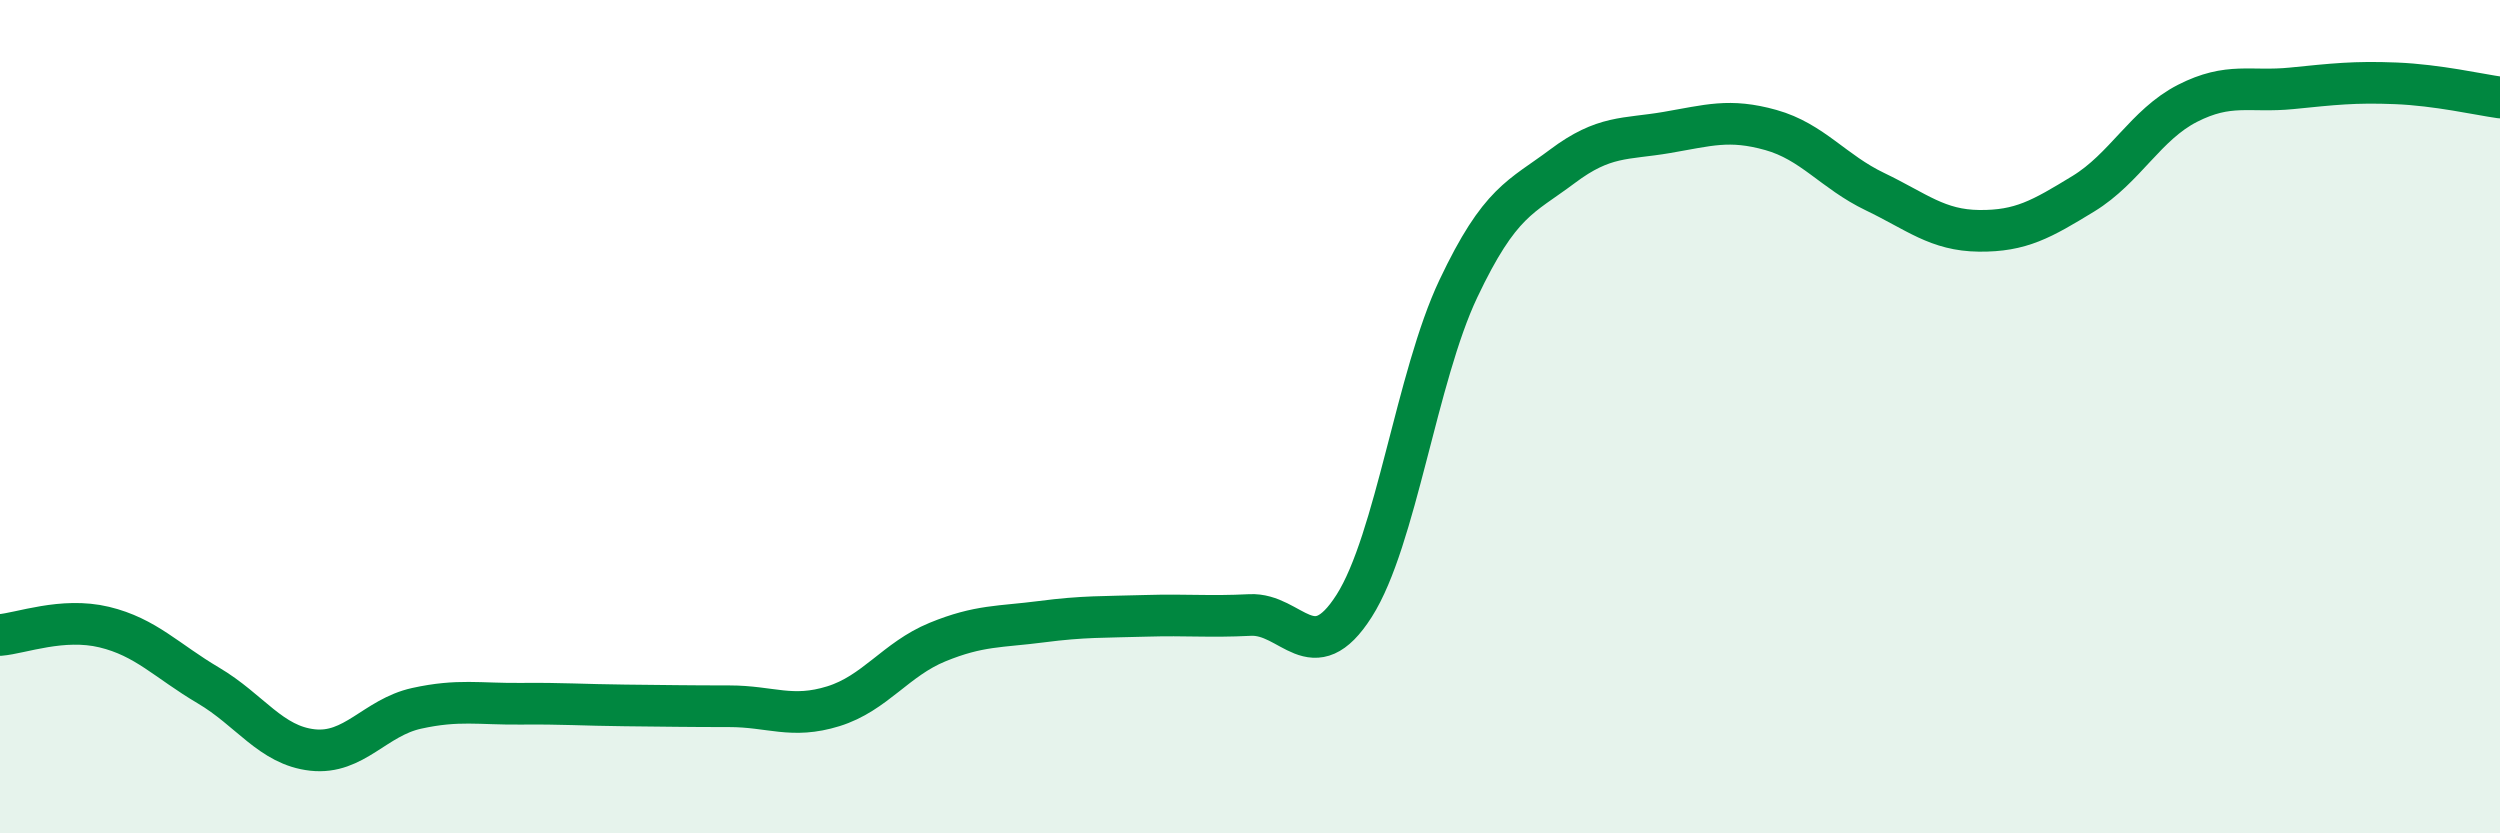
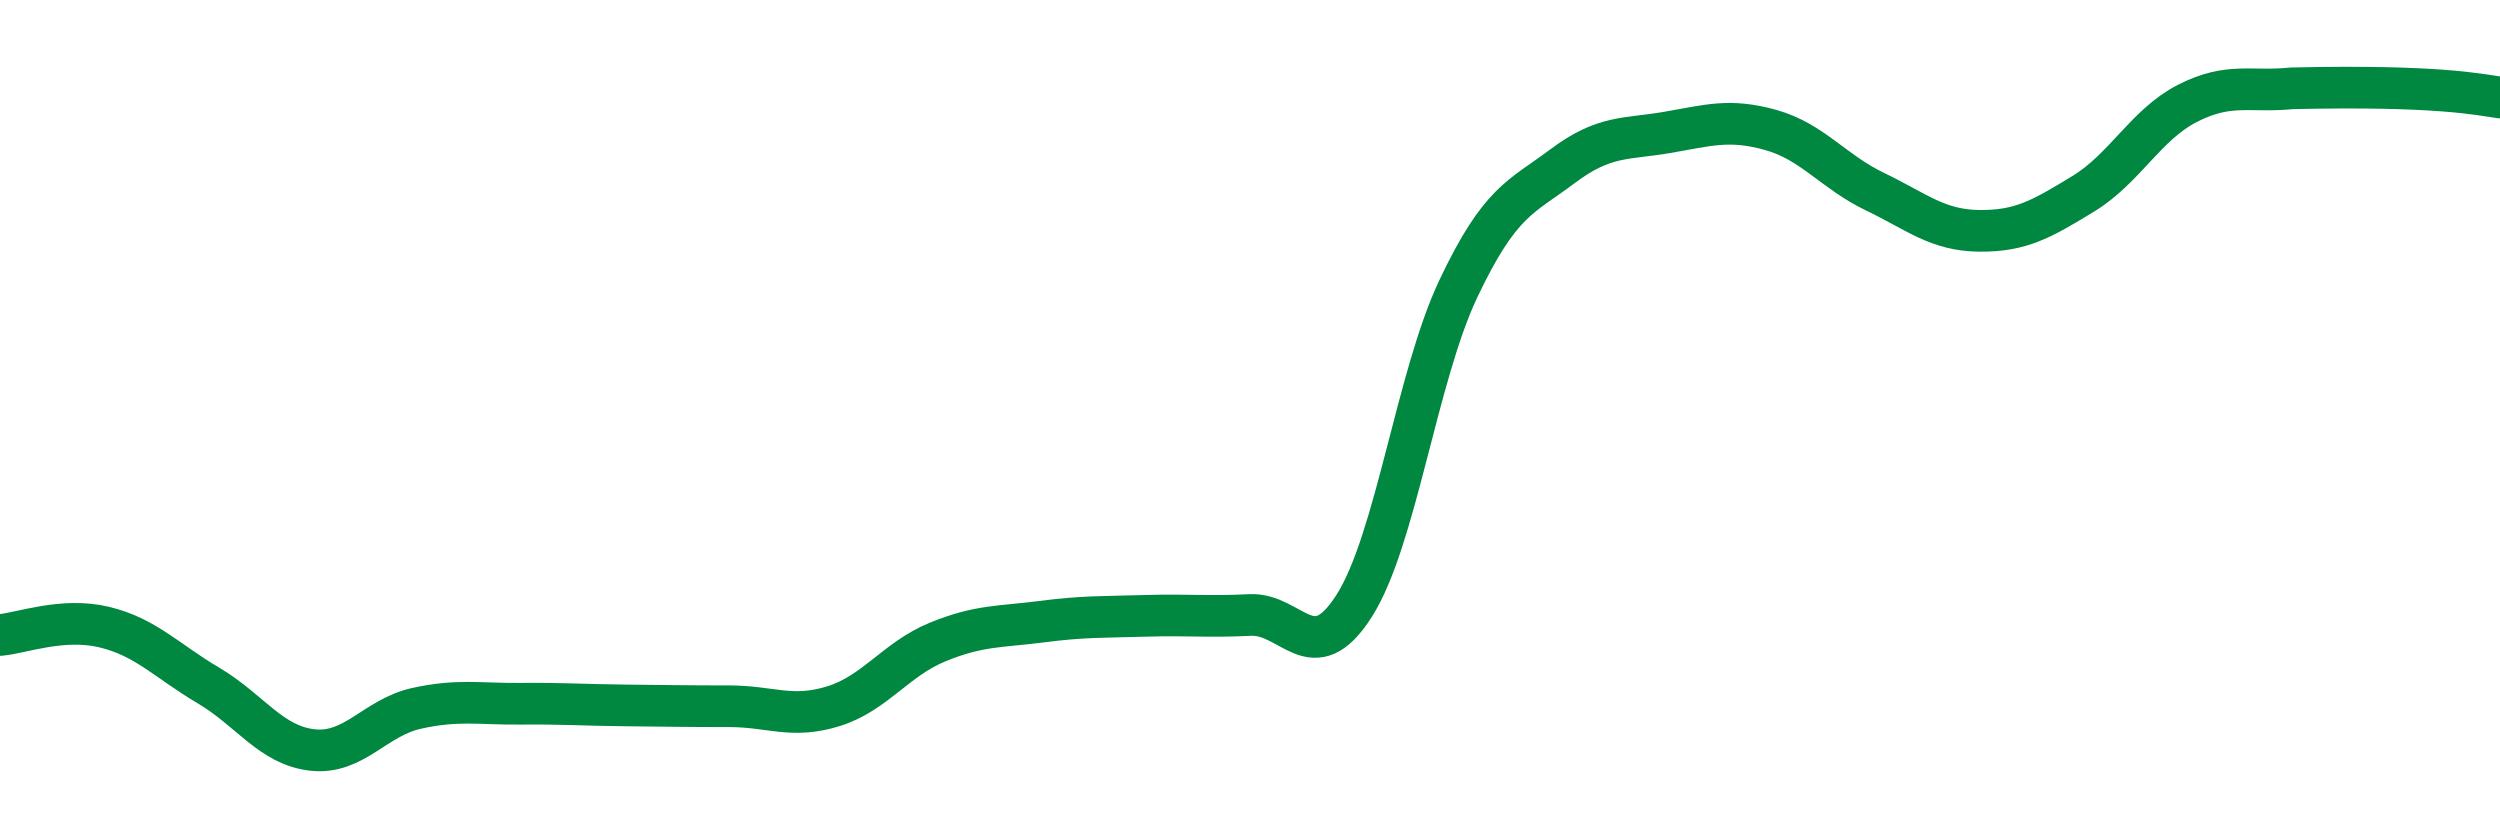
<svg xmlns="http://www.w3.org/2000/svg" width="60" height="20" viewBox="0 0 60 20">
-   <path d="M 0,15.24 C 0.5,15.2 1.5,14.81 2.5,15.05 C 3.5,15.29 4,15.86 5,16.45 C 6,17.04 6.5,17.89 7.5,18 C 8.5,18.11 9,17.22 10,17 C 11,16.78 11.5,16.9 12.5,16.89 C 13.5,16.88 14,16.92 15,16.93 C 16,16.94 16.5,16.95 17.5,16.95 C 18.5,16.95 19,17.26 20,16.95 C 21,16.64 21.5,15.82 22.5,15.41 C 23.5,15 24,15.05 25,14.92 C 26,14.79 26.5,14.81 27.5,14.78 C 28.5,14.75 29,14.81 30,14.76 C 31,14.71 31.5,16.11 32.5,14.54 C 33.5,12.97 34,9.04 35,6.93 C 36,4.82 36.5,4.74 37.5,3.99 C 38.5,3.24 39,3.35 40,3.18 C 41,3.01 41.5,2.84 42.5,3.12 C 43.5,3.4 44,4.12 45,4.6 C 46,5.08 46.5,5.53 47.5,5.54 C 48.5,5.55 49,5.26 50,4.65 C 51,4.04 51.5,2.99 52.5,2.48 C 53.5,1.97 54,2.22 55,2.12 C 56,2.02 56.5,1.96 57.5,2 C 58.5,2.04 59.5,2.27 60,2.34L60 20L0 20Z" fill="#008740" opacity="0.1" stroke-linecap="round" stroke-linejoin="round" />
-   <path d="M 0,15.24 C 0.5,15.2 1.5,14.81 2.5,15.05 C 3.5,15.29 4,15.86 5,16.45 C 6,17.04 6.5,17.89 7.5,18 C 8.5,18.11 9,17.22 10,17 C 11,16.78 11.5,16.9 12.5,16.89 C 13.5,16.88 14,16.92 15,16.93 C 16,16.94 16.5,16.95 17.5,16.95 C 18.5,16.95 19,17.26 20,16.95 C 21,16.64 21.5,15.82 22.5,15.41 C 23.5,15 24,15.05 25,14.92 C 26,14.79 26.5,14.81 27.5,14.78 C 28.5,14.75 29,14.81 30,14.76 C 31,14.71 31.5,16.11 32.5,14.54 C 33.5,12.97 34,9.04 35,6.93 C 36,4.82 36.5,4.74 37.5,3.99 C 38.5,3.24 39,3.35 40,3.18 C 41,3.01 41.5,2.84 42.5,3.12 C 43.5,3.4 44,4.12 45,4.6 C 46,5.08 46.5,5.53 47.5,5.54 C 48.5,5.55 49,5.26 50,4.65 C 51,4.04 51.5,2.99 52.5,2.48 C 53.5,1.97 54,2.22 55,2.12 C 56,2.02 56.5,1.96 57.5,2 C 58.5,2.04 59.5,2.27 60,2.34" stroke="#008740" stroke-width="1" fill="none" stroke-linecap="round" stroke-linejoin="round" />
+   <path d="M 0,15.24 C 0.5,15.2 1.5,14.81 2.5,15.05 C 3.5,15.29 4,15.86 5,16.45 C 6,17.04 6.5,17.89 7.5,18 C 8.5,18.11 9,17.22 10,17 C 11,16.78 11.5,16.9 12.5,16.89 C 13.5,16.88 14,16.92 15,16.93 C 16,16.94 16.5,16.95 17.5,16.95 C 18.5,16.95 19,17.26 20,16.95 C 21,16.64 21.5,15.82 22.5,15.41 C 23.5,15 24,15.05 25,14.92 C 26,14.79 26.5,14.81 27.5,14.78 C 28.5,14.75 29,14.81 30,14.76 C 31,14.71 31.5,16.11 32.5,14.54 C 33.5,12.97 34,9.04 35,6.93 C 36,4.82 36.5,4.74 37.5,3.99 C 38.5,3.24 39,3.35 40,3.18 C 41,3.01 41.5,2.84 42.5,3.12 C 43.5,3.4 44,4.12 45,4.6 C 46,5.08 46.5,5.53 47.5,5.54 C 48.5,5.55 49,5.26 50,4.65 C 51,4.04 51.5,2.99 52.5,2.48 C 53.5,1.97 54,2.22 55,2.12 C 58.5,2.04 59.5,2.27 60,2.34" stroke="#008740" stroke-width="1" fill="none" stroke-linecap="round" stroke-linejoin="round" />
</svg>